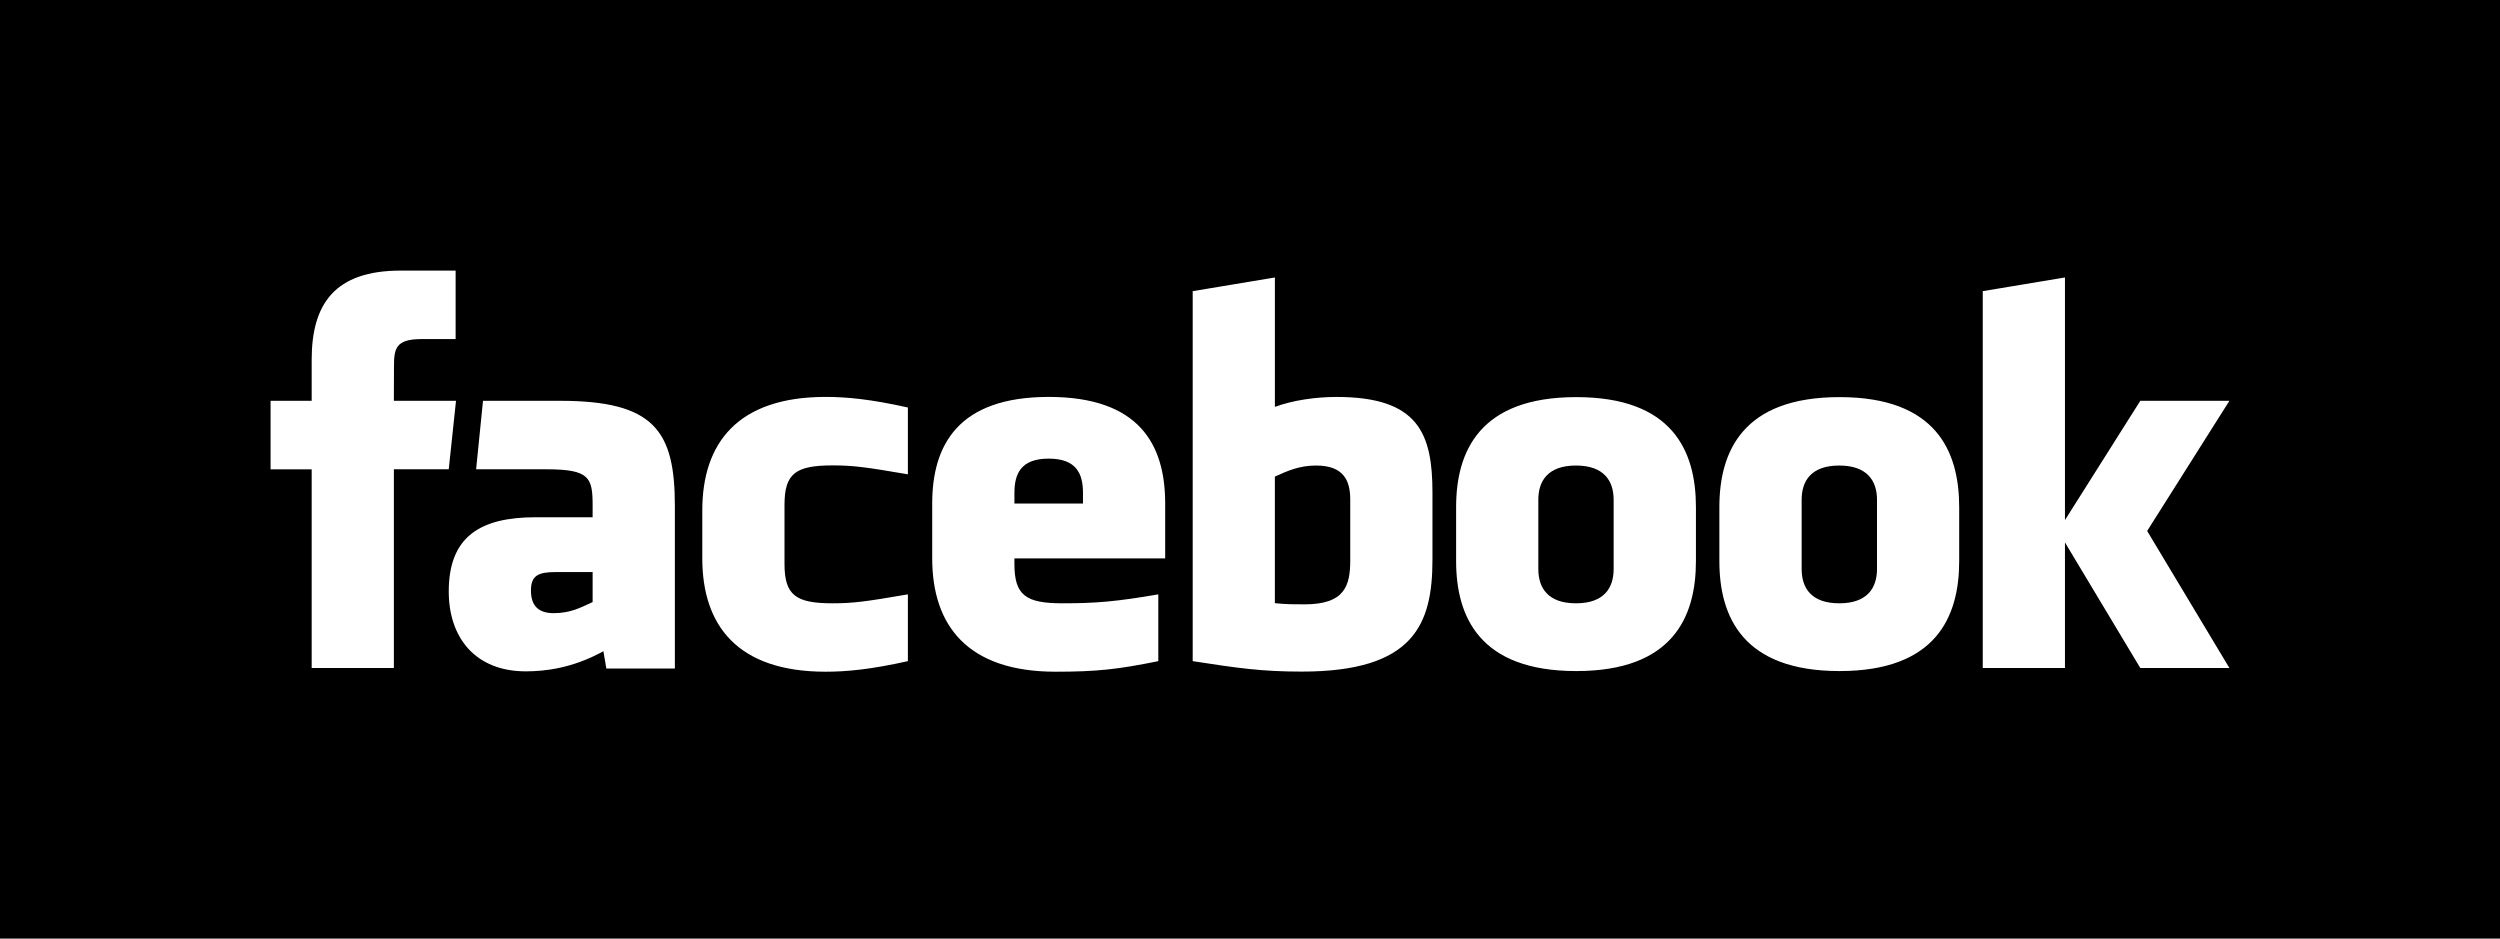
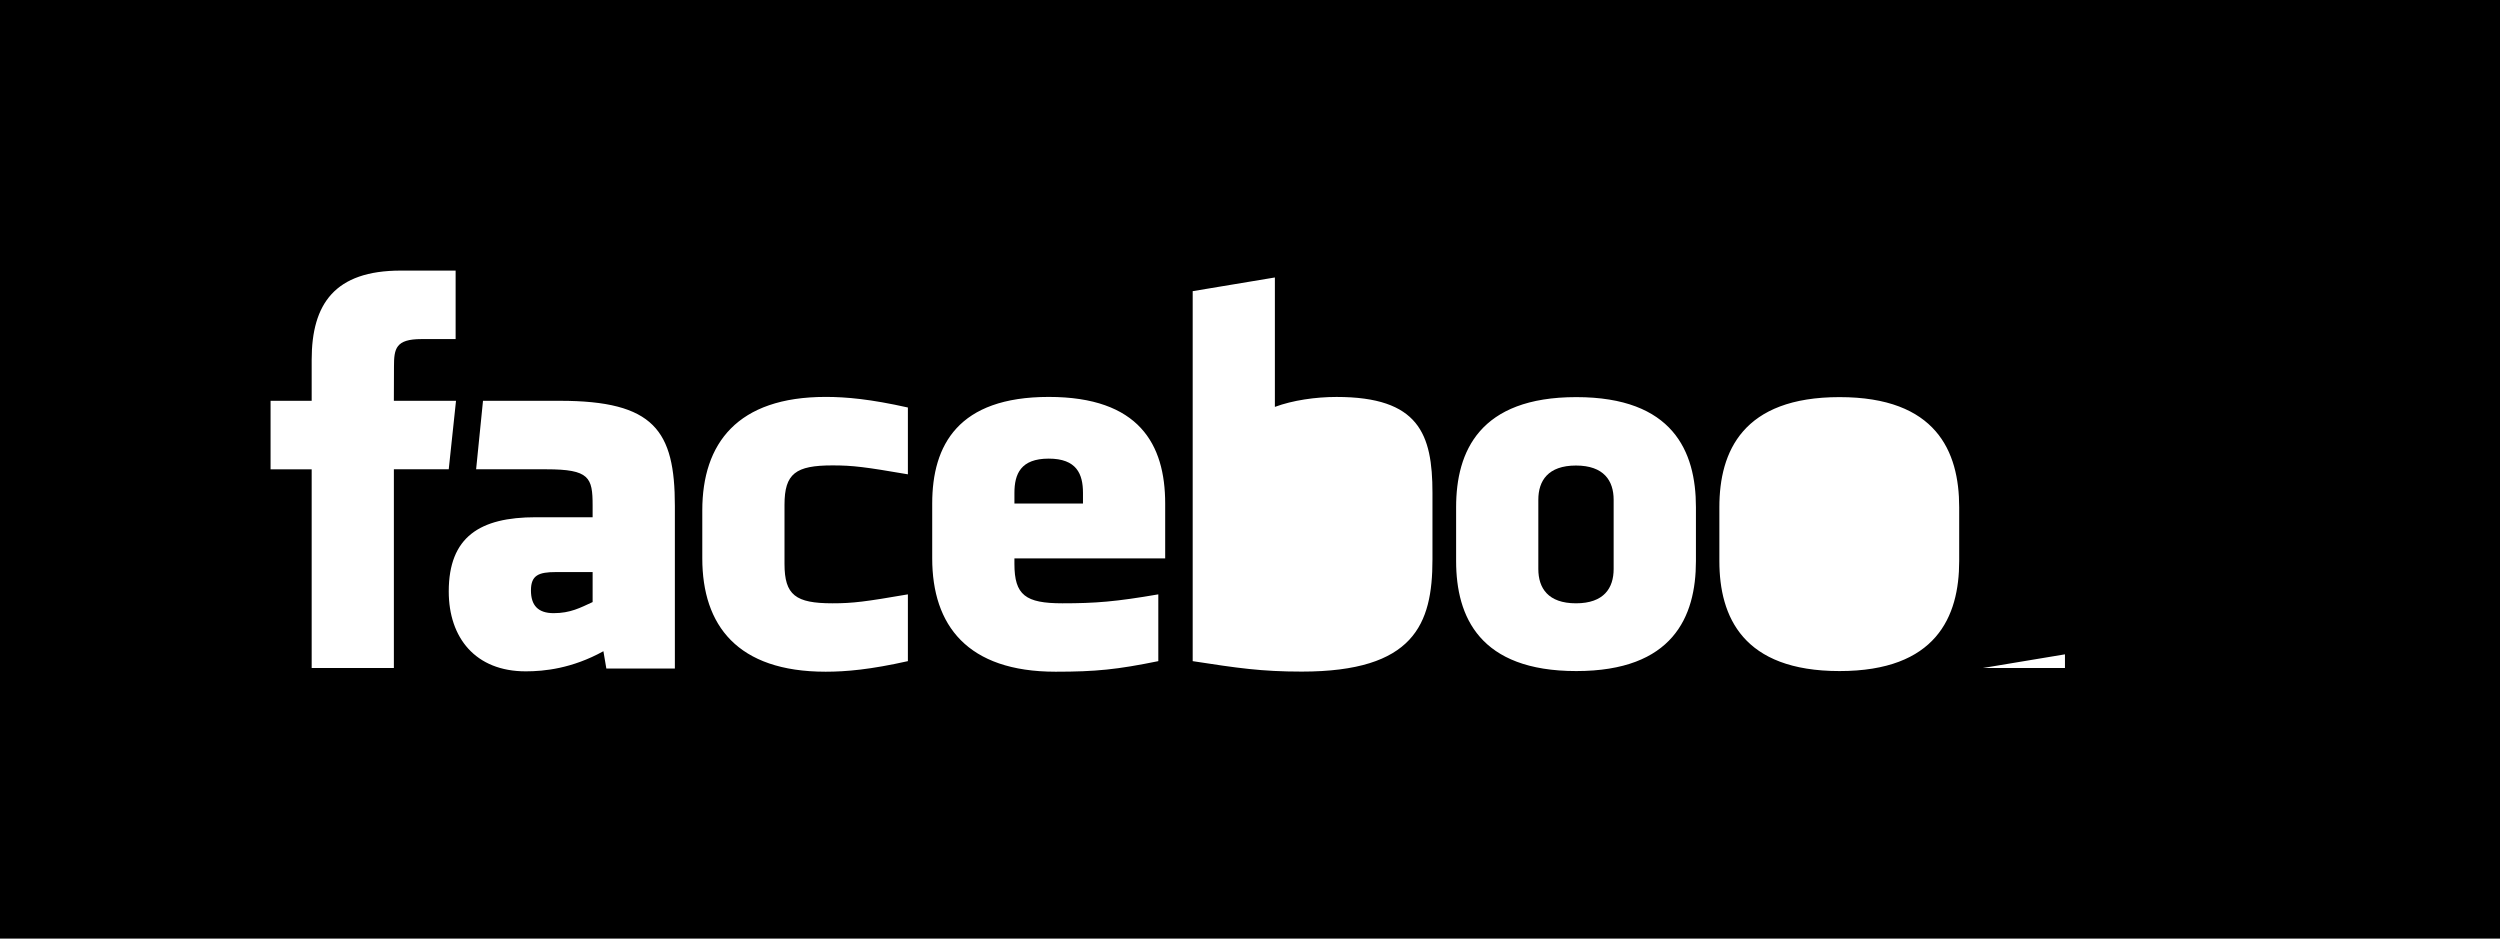
<svg xmlns="http://www.w3.org/2000/svg" id="b" width="2495.47" height="936.91" viewBox="0 0 2495.47 936.91">
  <defs>
    <style>.d{fill:#000;stroke-width:0px;}</style>
  </defs>
  <g id="c">
    <path class="d" d="M1573.13,464.69c-27.92,0-37.59,15.22-37.59,34.14v69.15c0,19,9.67,34.23,37.59,34.23s37.59-15.25,37.59-34.23v-69.15c0-18.92-9.75-34.14-37.59-34.14Z" />
    <path class="d" d="M1046.8,457.79c-27.88,0-34.21,15.28-34.21,34.21v10.62h68.43v-10.62c0-18.93-6.37-34.21-34.21-34.21Z" />
-     <path class="d" d="M1835.92,464.69c-27.87,0-37.54,15.22-37.54,34.14v69.15c0,19,9.67,34.23,37.54,34.23s37.68-15.25,37.68-34.23v-69.15c0-18.92-9.85-34.14-37.68-34.14Z" />
    <path class="d" d="M529.98,589.31h0c0,14.95,7.06,22.74,22.68,22.74,16.75,0,26.66-5.45,38.89-11.07v-29.95h-36.62c-17.33,0-24.94,3.21-24.94,18.28Z" />
-     <path class="d" d="M1313.6,464.69c-16.74,0-28.8,5.48-41.04,11.06v126.35c11.73,1.15,18.41,1.15,29.56,1.15,40.18,0,45.68-18.4,45.68-44.04v-60.36c0-18.94-6.29-34.16-34.2-34.16Z" />
-     <path class="d" d="M0,0v936.91h2495.47V0H0ZM393.16,468.44v198.37h-82.05v-198.36h-41.03v-68.37h41.03v-41.04c0-55.77,23.16-88.94,88.91-88.94h54.78v68.37h-34.21c-25.62,0-27.32,9.56-27.32,27.38l-.12,34.21h62.04l-7.26,68.37h-54.78ZM673.65,667.32h0s-68.4,0-68.4,0l-2.94-17.28c-31.24,17.28-59.12,20.09-77.51,20.09-50.18,0-76.86-33.46-76.86-79.74,0-54.59,31.14-74.09,86.88-74.09h56.73v-11.8c0-27.89-3.2-36.06-46.11-36.06h-70.18l6.87-68.37h76.7c94.18,0,114.82,29.73,114.82,104.98v162.28ZM906.24,473.46c-42.56-7.3-54.79-8.9-75.25-8.9-36.79,0-47.91,8.11-47.91,39.3v59.02c0,31.19,11.12,39.33,47.91,39.33,20.47,0,32.7-1.61,75.25-8.93v66.66c-37.29,8.37-61.57,10.55-82.09,10.55-88.13,0-123.13-46.27-123.13-113.13v-47.9c0-66.89,35-113.27,123.13-113.27,20.52,0,44.81,2.22,82.09,10.58v66.67ZM1163.06,557.37h-150.48v5.51c0,31.19,11.12,39.33,47.9,39.33,33.08,0,53.24-1.61,95.73-8.93v66.66c-40.97,8.37-62.31,10.55-102.53,10.55-88.12,0-123.16-46.27-123.16-113.13v-54.76c0-58.48,26.01-106.4,116.29-106.4s116.26,47.35,116.26,106.4v54.76ZM1429.86,558.63h0c0,64.62-18.49,111.75-130.5,111.75-40.42,0-64.18-3.56-108.83-10.43v-369.32l82.04-13.66v129.18c17.72-6.59,40.68-9.92,61.57-9.92,82.06,0,95.73,36.75,95.73,95.76v66.65ZM1692.86,560.04h0c0,55.74-23.05,109.81-119.45,109.81s-119.93-54.07-119.93-109.81v-53.81c0-55.75,23.47-109.83,119.93-109.83s119.45,54.08,119.45,109.83v53.81ZM1955.64,560.04h0c0,55.74-23.07,109.81-119.44,109.81s-119.95-54.07-119.95-109.81v-53.81c0-55.75,23.49-109.83,119.95-109.83s119.44,54.08,119.44,109.83v53.81ZM2225.38,666.81h-88.95l-75.21-125.36v125.36h-82.05v-376.19l82.05-13.66v242.18l75.21-119.07h88.95l-82.12,129.93,82.12,136.81h0Z" />
+     <path class="d" d="M0,0v936.91h2495.47V0H0ZM393.16,468.44v198.37h-82.05v-198.36h-41.03v-68.37h41.03v-41.04c0-55.77,23.16-88.94,88.91-88.94h54.78v68.37h-34.21c-25.62,0-27.32,9.56-27.32,27.38l-.12,34.21h62.04l-7.26,68.37h-54.78ZM673.65,667.32h0s-68.4,0-68.4,0l-2.94-17.28c-31.24,17.28-59.12,20.09-77.51,20.09-50.18,0-76.86-33.46-76.86-79.74,0-54.59,31.14-74.09,86.88-74.09h56.73v-11.8c0-27.89-3.2-36.06-46.11-36.06h-70.18l6.87-68.37h76.7c94.18,0,114.82,29.73,114.82,104.98v162.28ZM906.24,473.46c-42.56-7.3-54.79-8.9-75.25-8.9-36.79,0-47.91,8.11-47.91,39.3v59.02c0,31.19,11.12,39.33,47.91,39.33,20.47,0,32.7-1.61,75.25-8.93v66.66c-37.29,8.37-61.57,10.55-82.09,10.55-88.13,0-123.13-46.27-123.13-113.13v-47.9c0-66.89,35-113.27,123.13-113.27,20.52,0,44.81,2.22,82.09,10.58v66.67ZM1163.06,557.37h-150.48v5.51c0,31.19,11.12,39.33,47.9,39.33,33.08,0,53.24-1.61,95.73-8.93v66.66c-40.97,8.37-62.31,10.55-102.53,10.55-88.12,0-123.16-46.27-123.16-113.13v-54.76c0-58.48,26.01-106.4,116.29-106.4s116.26,47.35,116.26,106.4v54.76ZM1429.86,558.63h0c0,64.62-18.49,111.75-130.5,111.75-40.42,0-64.18-3.56-108.83-10.43v-369.32l82.04-13.66v129.18c17.72-6.59,40.68-9.92,61.57-9.92,82.06,0,95.73,36.75,95.73,95.76v66.65ZM1692.86,560.04h0c0,55.74-23.05,109.81-119.45,109.81s-119.93-54.07-119.93-109.81v-53.81c0-55.75,23.47-109.83,119.93-109.83s119.45,54.08,119.45,109.83v53.81ZM1955.64,560.04h0c0,55.74-23.07,109.81-119.44,109.81s-119.95-54.07-119.95-109.81v-53.81c0-55.75,23.49-109.83,119.95-109.83s119.44,54.08,119.44,109.83v53.81ZM2225.38,666.81h-88.95l-75.21-125.36v125.36h-82.05l82.05-13.66v242.18l75.21-119.07h88.95l-82.12,129.93,82.12,136.81h0Z" />
  </g>
</svg>